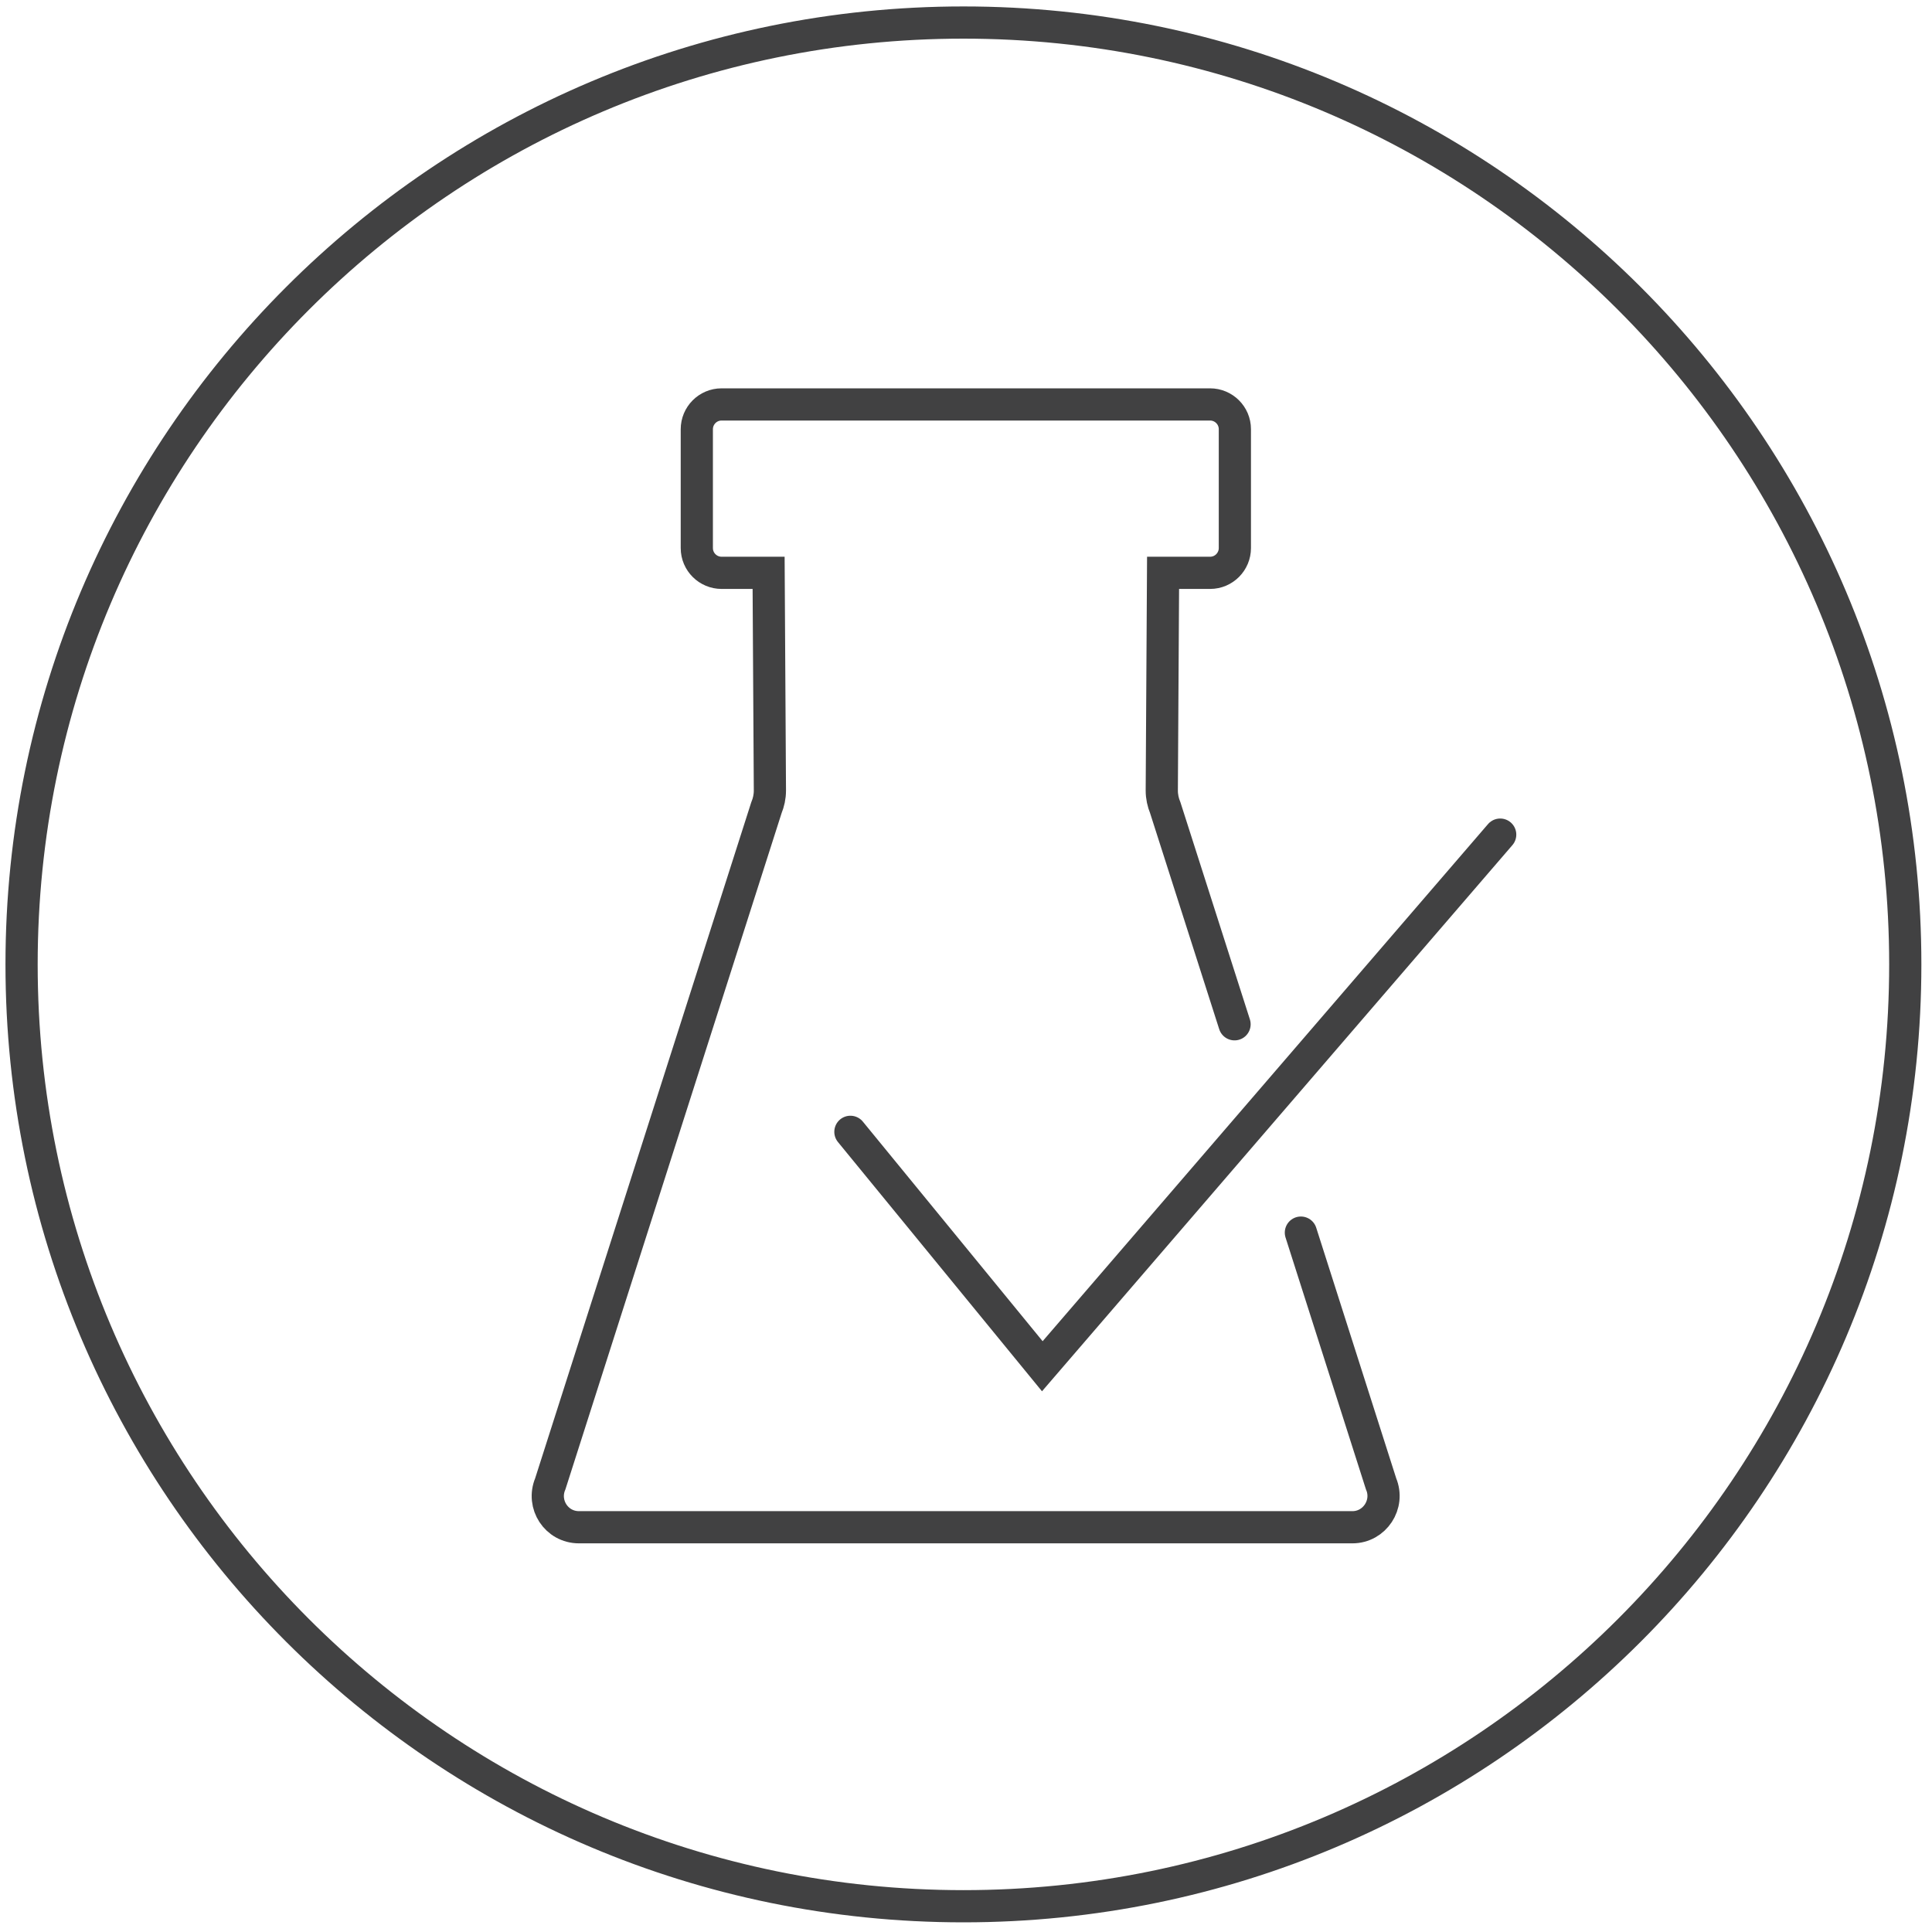
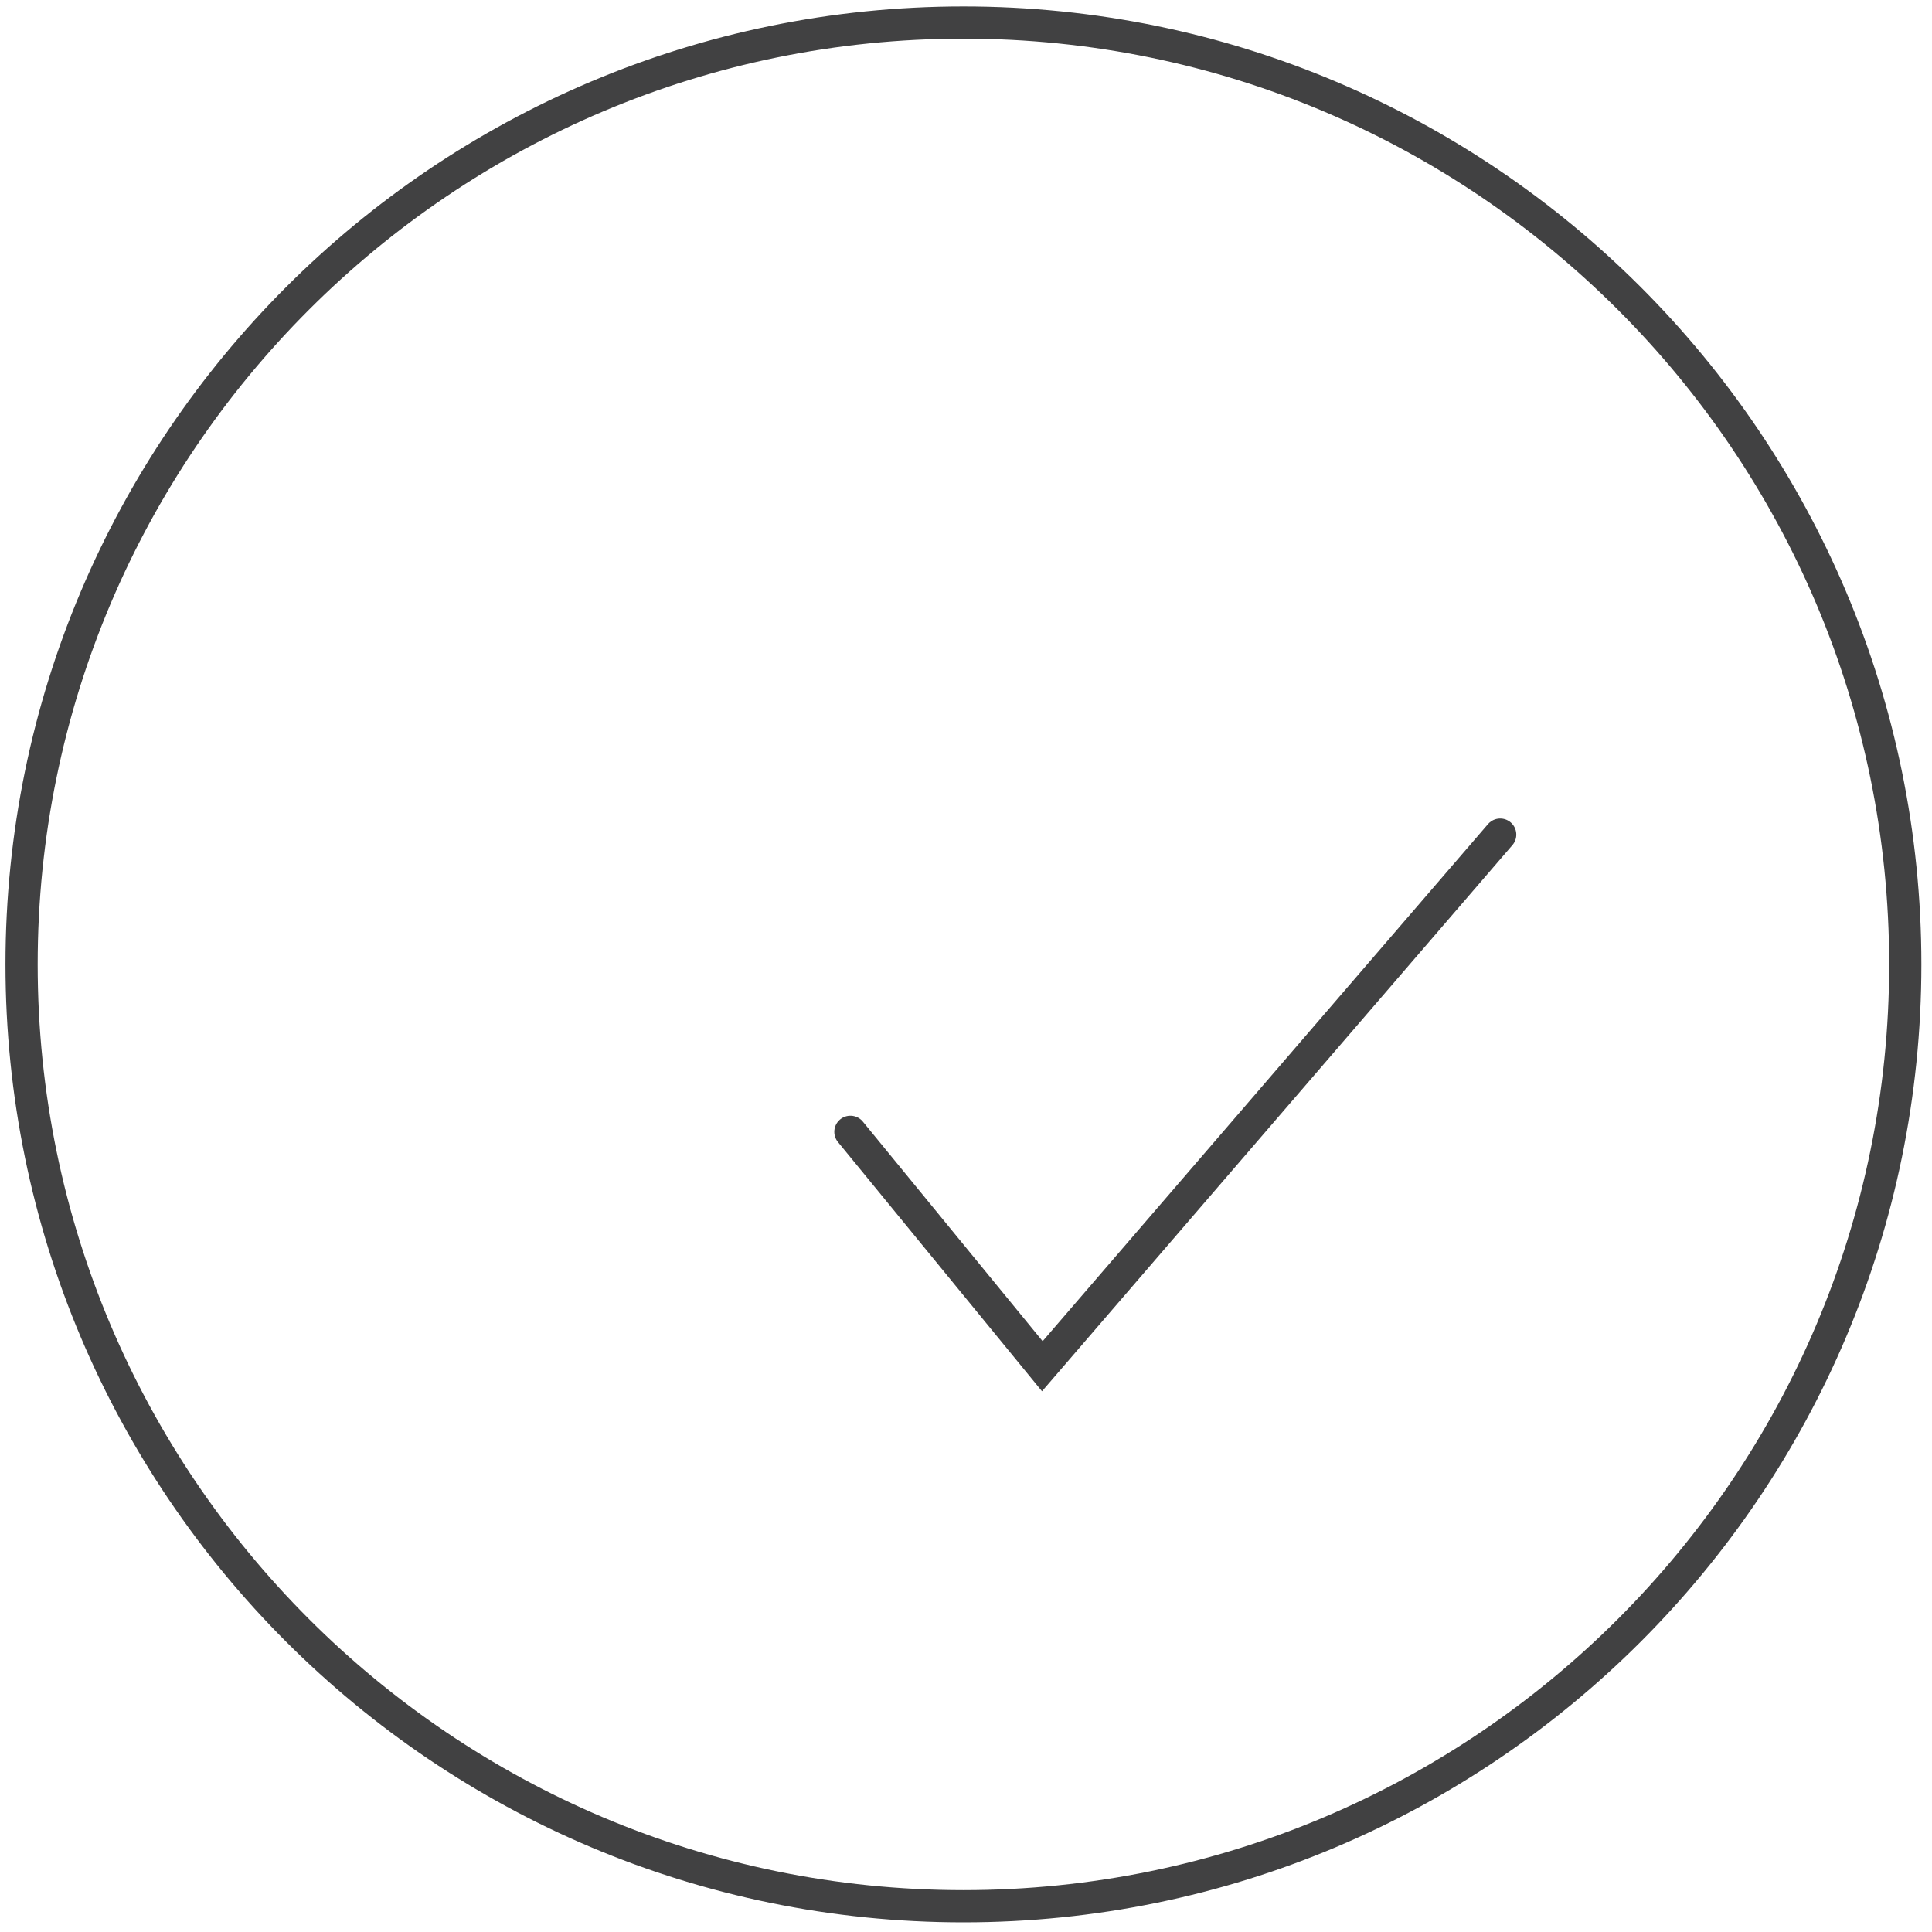
<svg xmlns="http://www.w3.org/2000/svg" id="Layer_1" viewBox="0 0 60 60">
  <defs>
    <style>.cls-1{stroke-width:0px;}.cls-1,.cls-2,.cls-3{fill:none;}.cls-2{stroke-linecap:round;}.cls-2,.cls-3{stroke:#414142;stroke-miterlimit:10;}</style>
  </defs>
  <path class="cls-3" d="m59.17,29.95c0,16.15-13.1,29.25-29.25,29.25S.67,46.1.67,29.95,13.77.7,29.92.7s29.25,13.1,29.25,29.25Z" />
  <rect class="cls-1" width="60" height="60" />
  <path class="cls-2" d="m26.41,35.15l5.96,7.28,14.22-16.51" />
-   <path class="cls-2" d="m38.34,31.81l-2.15-6.72c-.07-.17-.11-.35-.11-.54l.04-6.76h1.46c.43,0,.77-.35.77-.77v-3.69c0-.43-.35-.77-.77-.77h-15.17c-.43,0-.77.35-.77.77v3.69c0,.43.35.77.77.77h1.46l.04,6.76c0,.19-.04.37-.11.54l-6.71,20.99c-.27.64.19,1.35.89,1.35h24.02c.69,0,1.16-.71.89-1.35l-2.49-7.8" />
</svg>